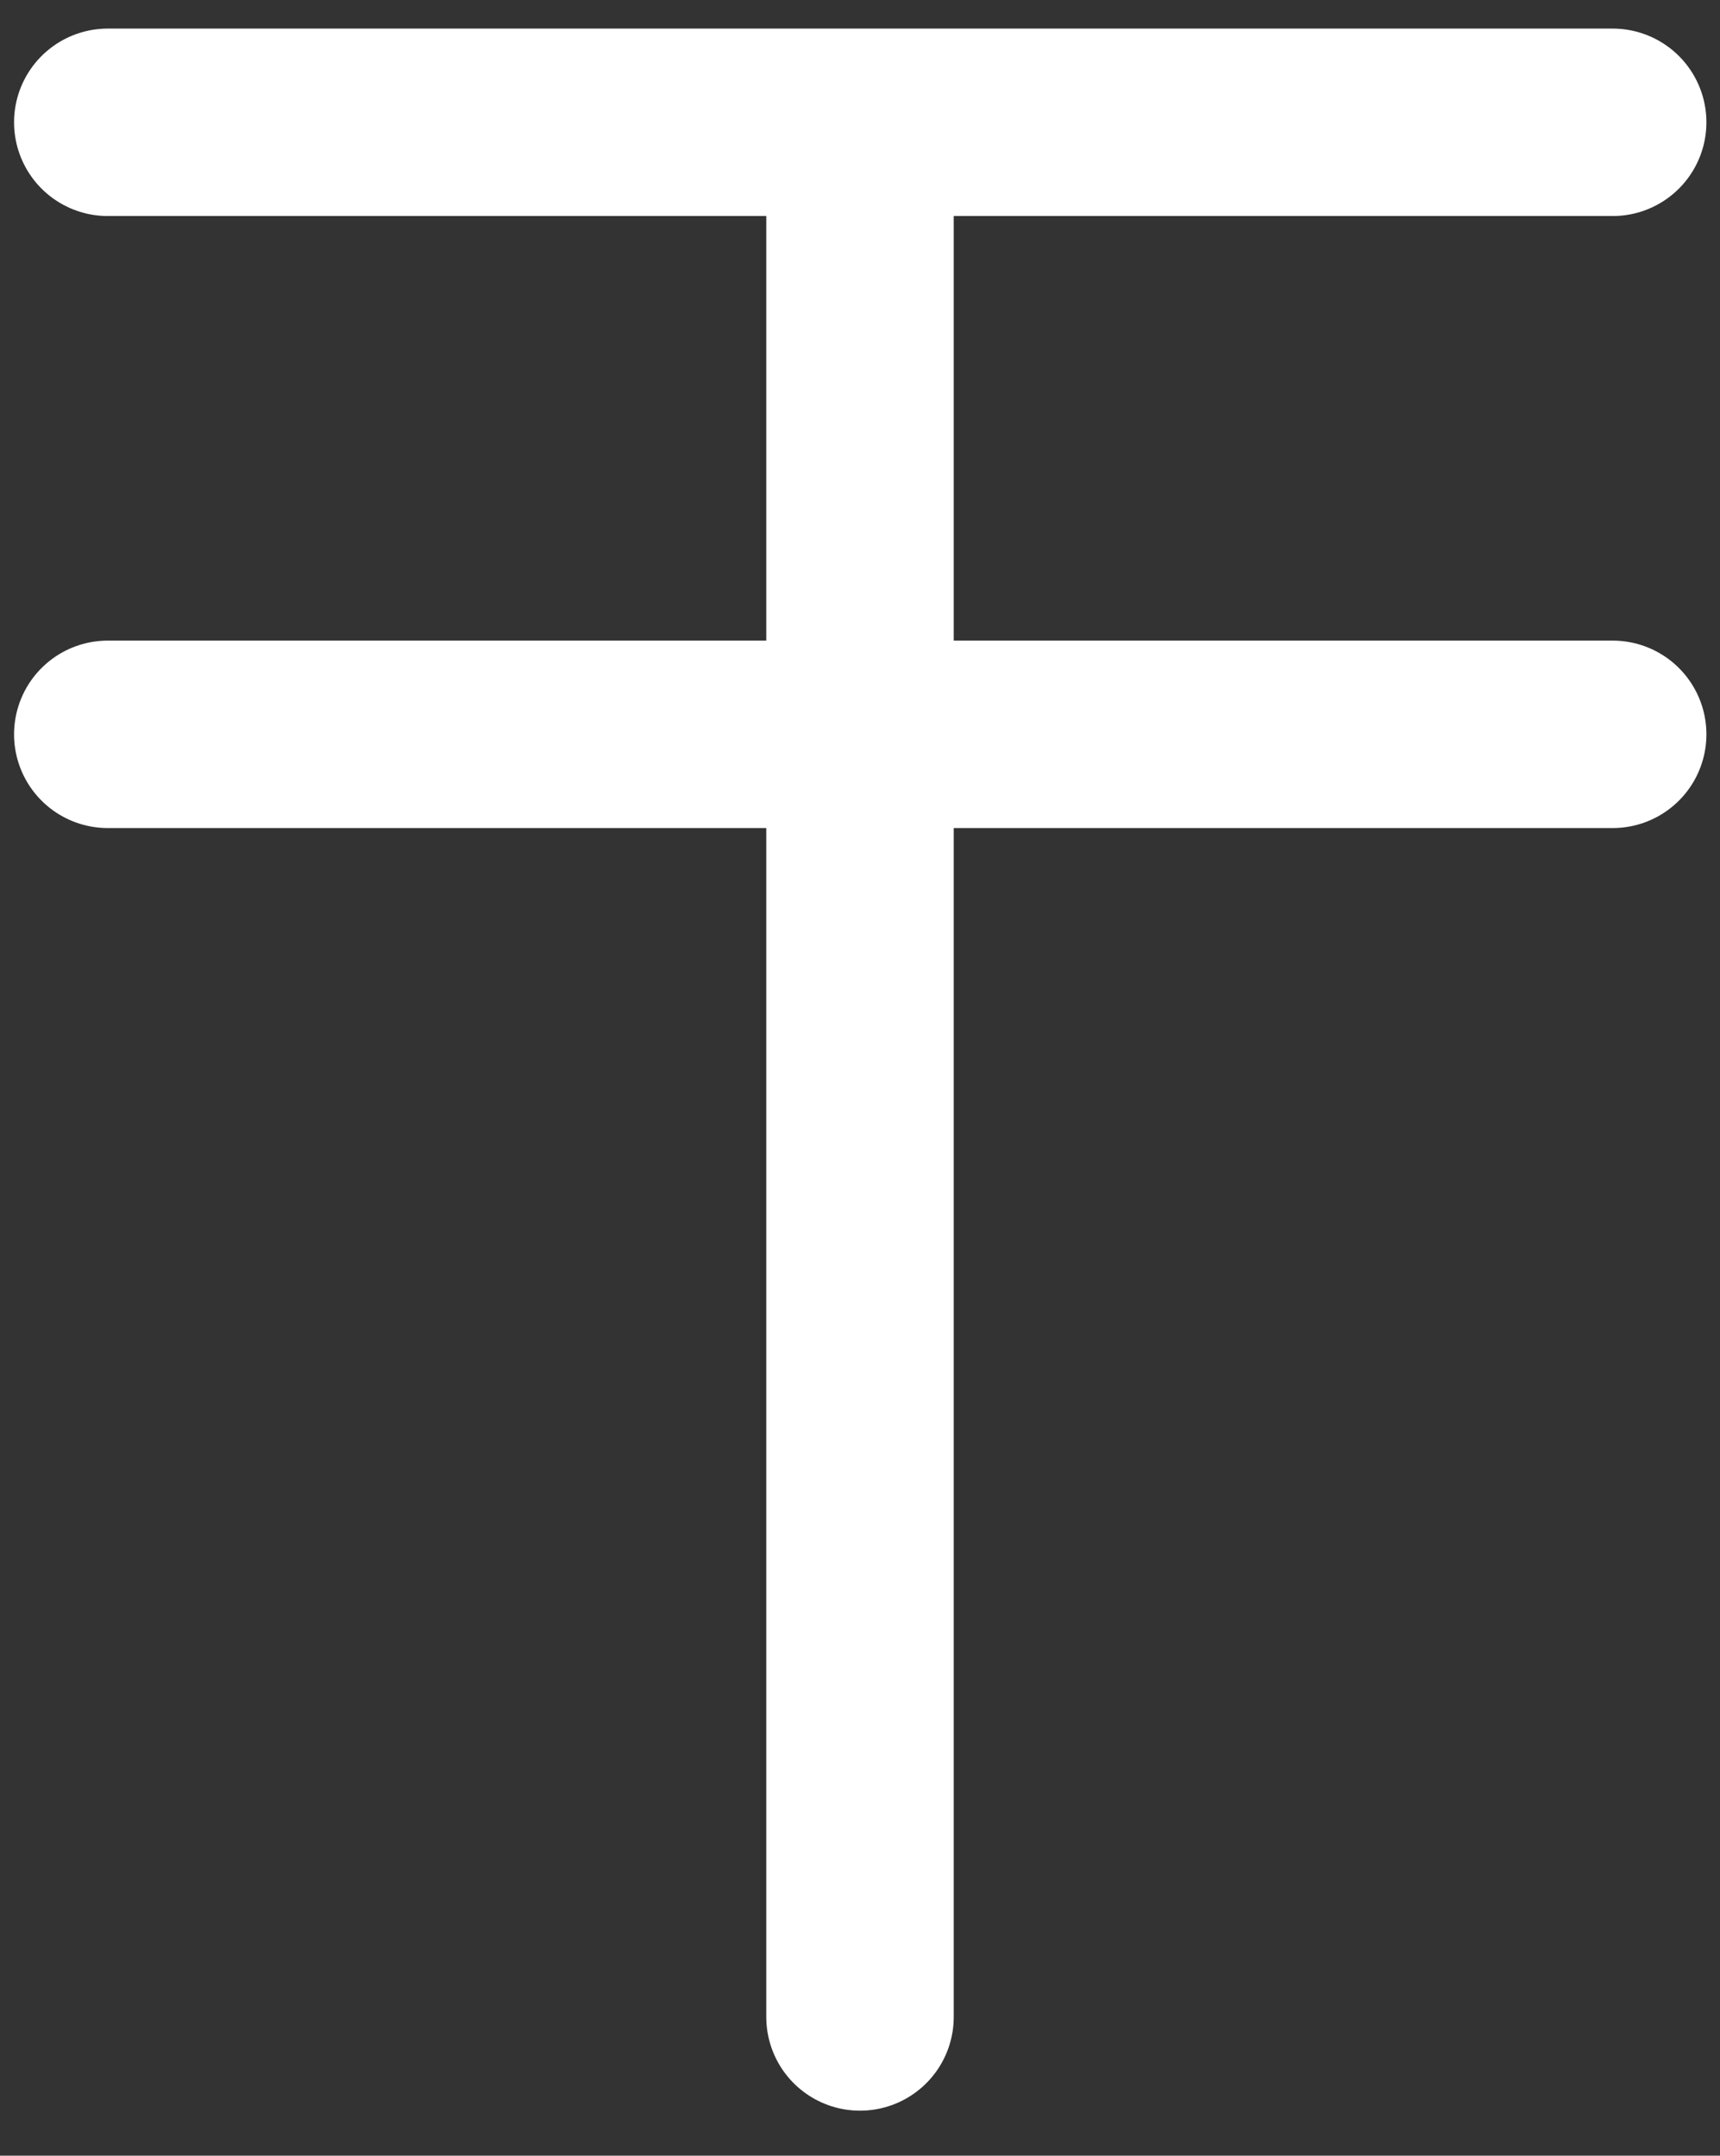
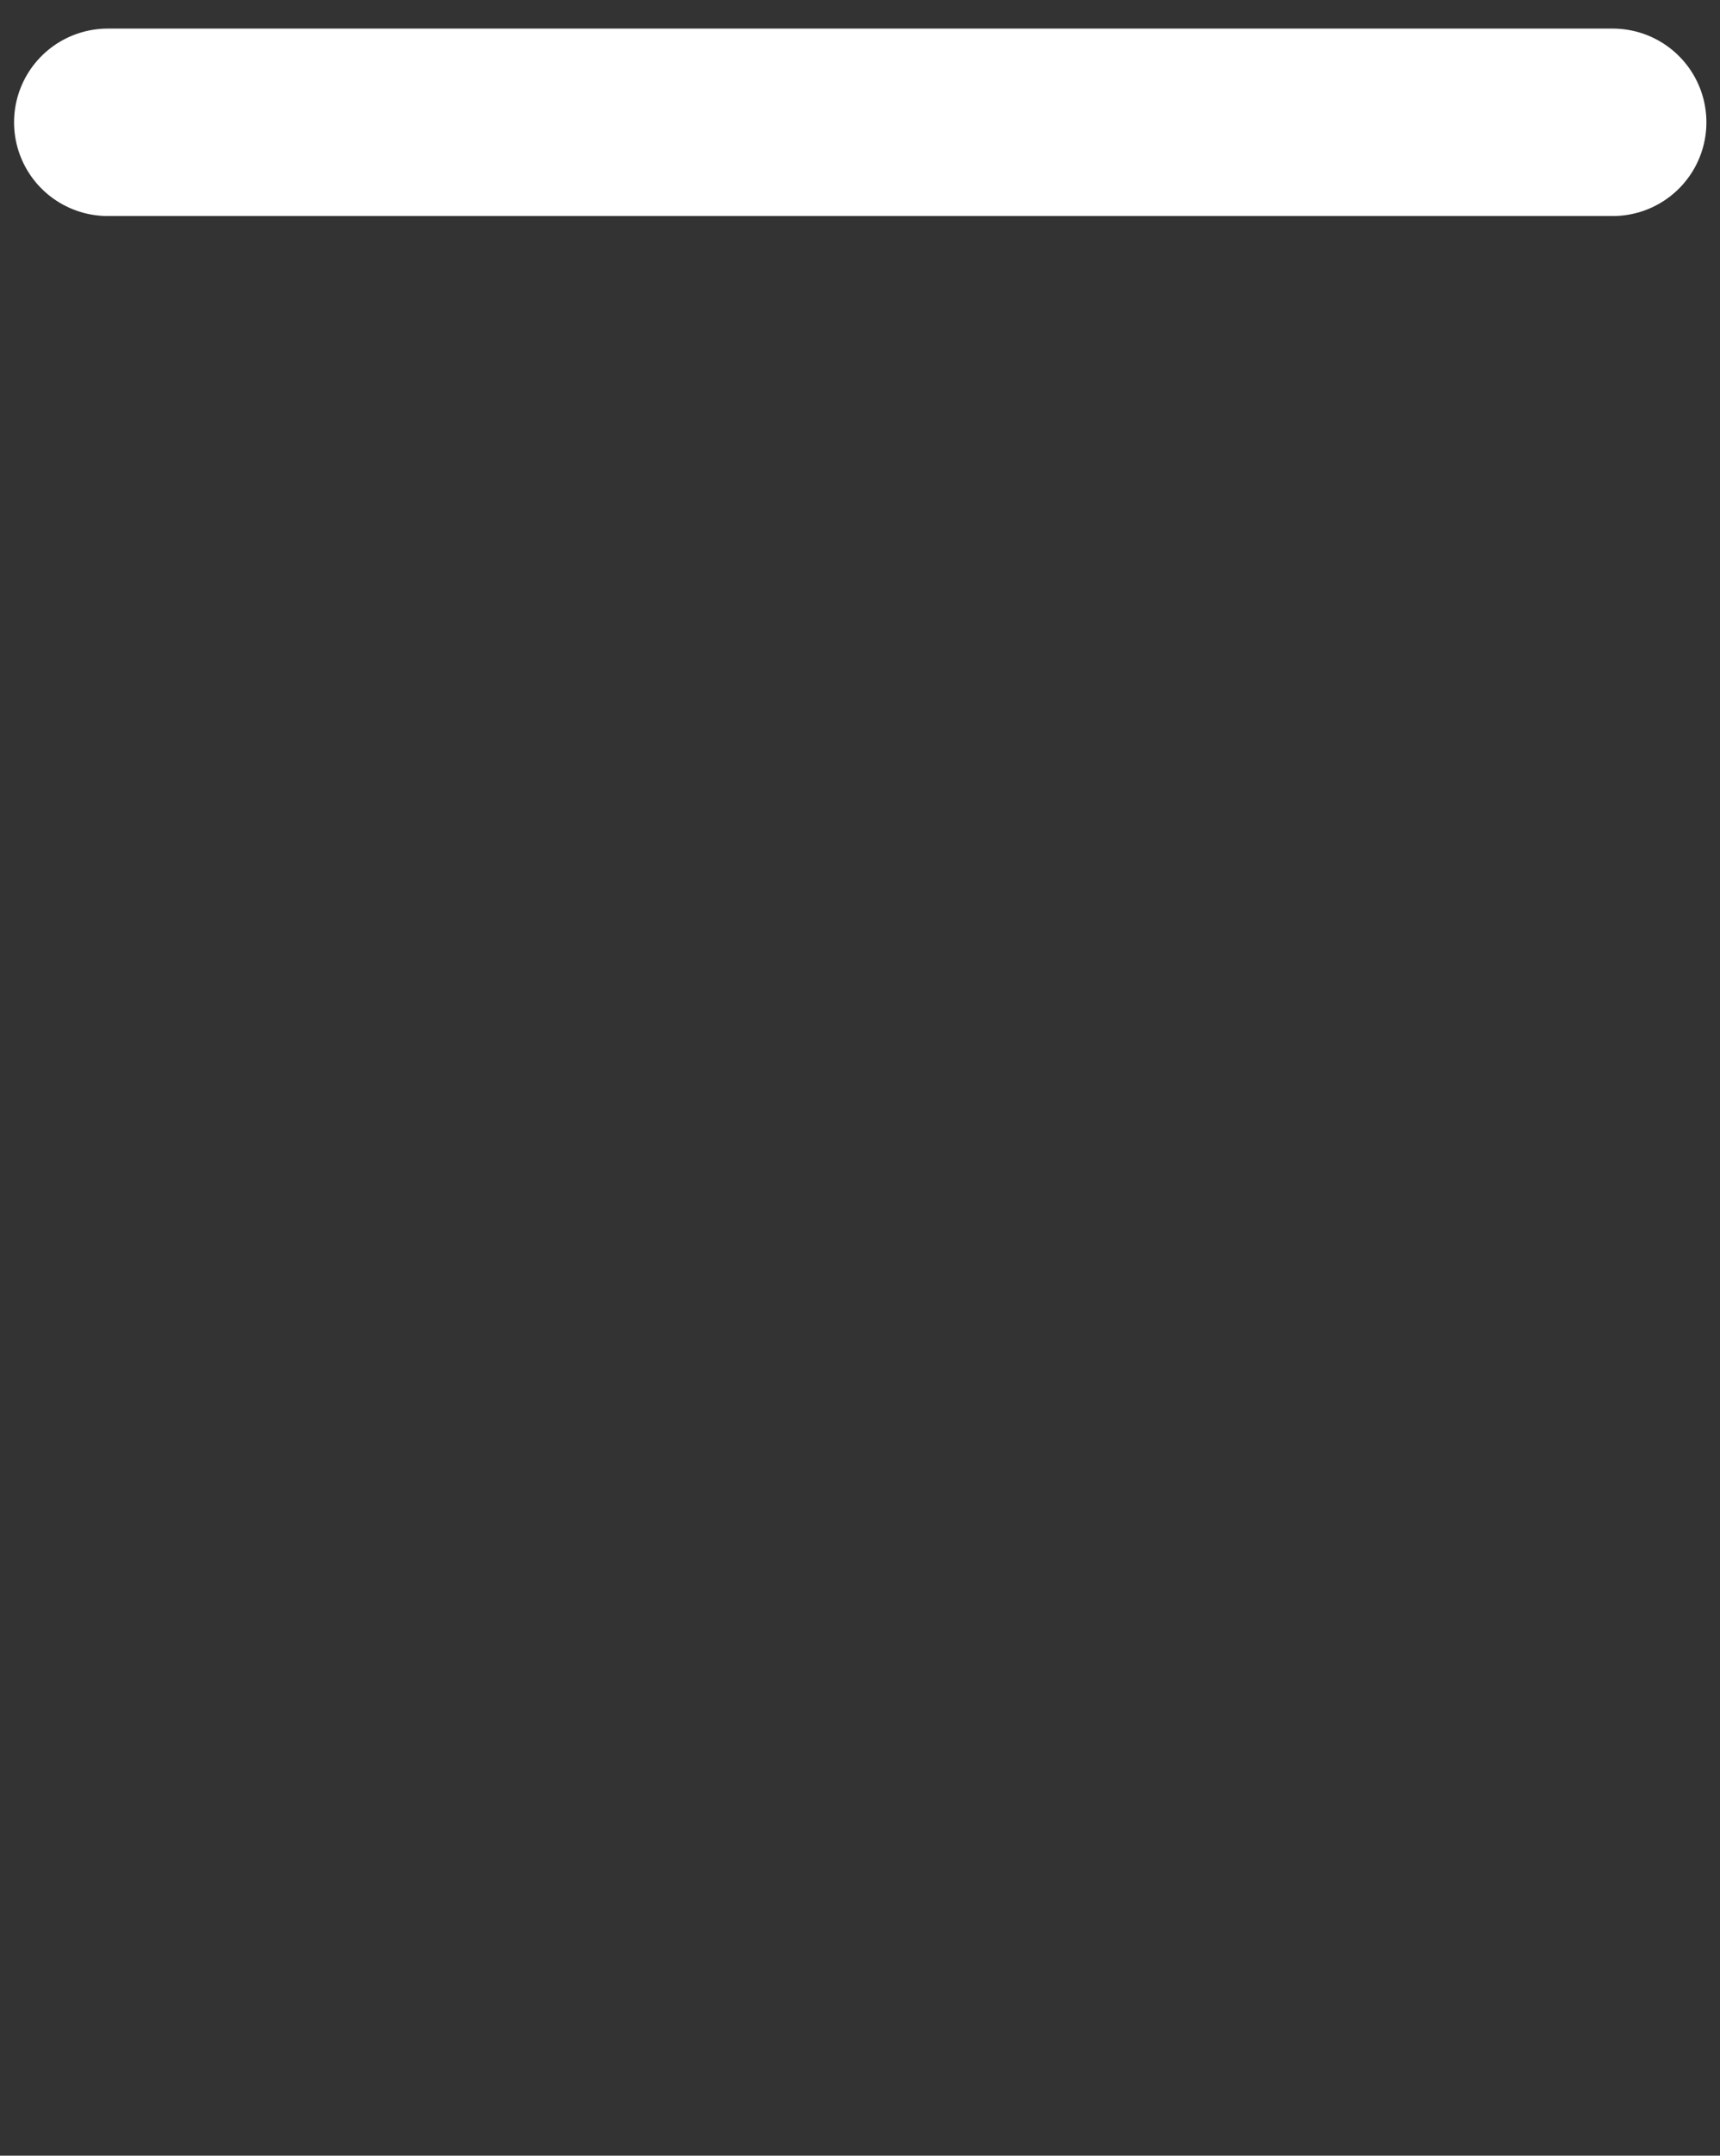
<svg xmlns="http://www.w3.org/2000/svg" version="1.1" id="Capa_1" x="0px" y="0px" viewBox="0 0 367 460" style="enable-background:new 0 0 367 460;" xml:space="preserve">
  <rect x="0" y="0" width="367" height="460" fill="#333333" stroke="none" />
  <style type="text/css">
	.st0{fill:none;stroke:#FFFFFF;stroke-width:40;stroke-linecap:round;stroke-miterlimit:10;}
</style>
  <line class="st0" x1="23" y1="26.1" x2="344.1" y2="26.1" />
-   <line class="st0" x1="23" y1="156.7" x2="344.1" y2="156.7" />
-   <line class="st0" x1="183.5" y1="29.1" x2="183.5" y2="430.4" />
</svg>